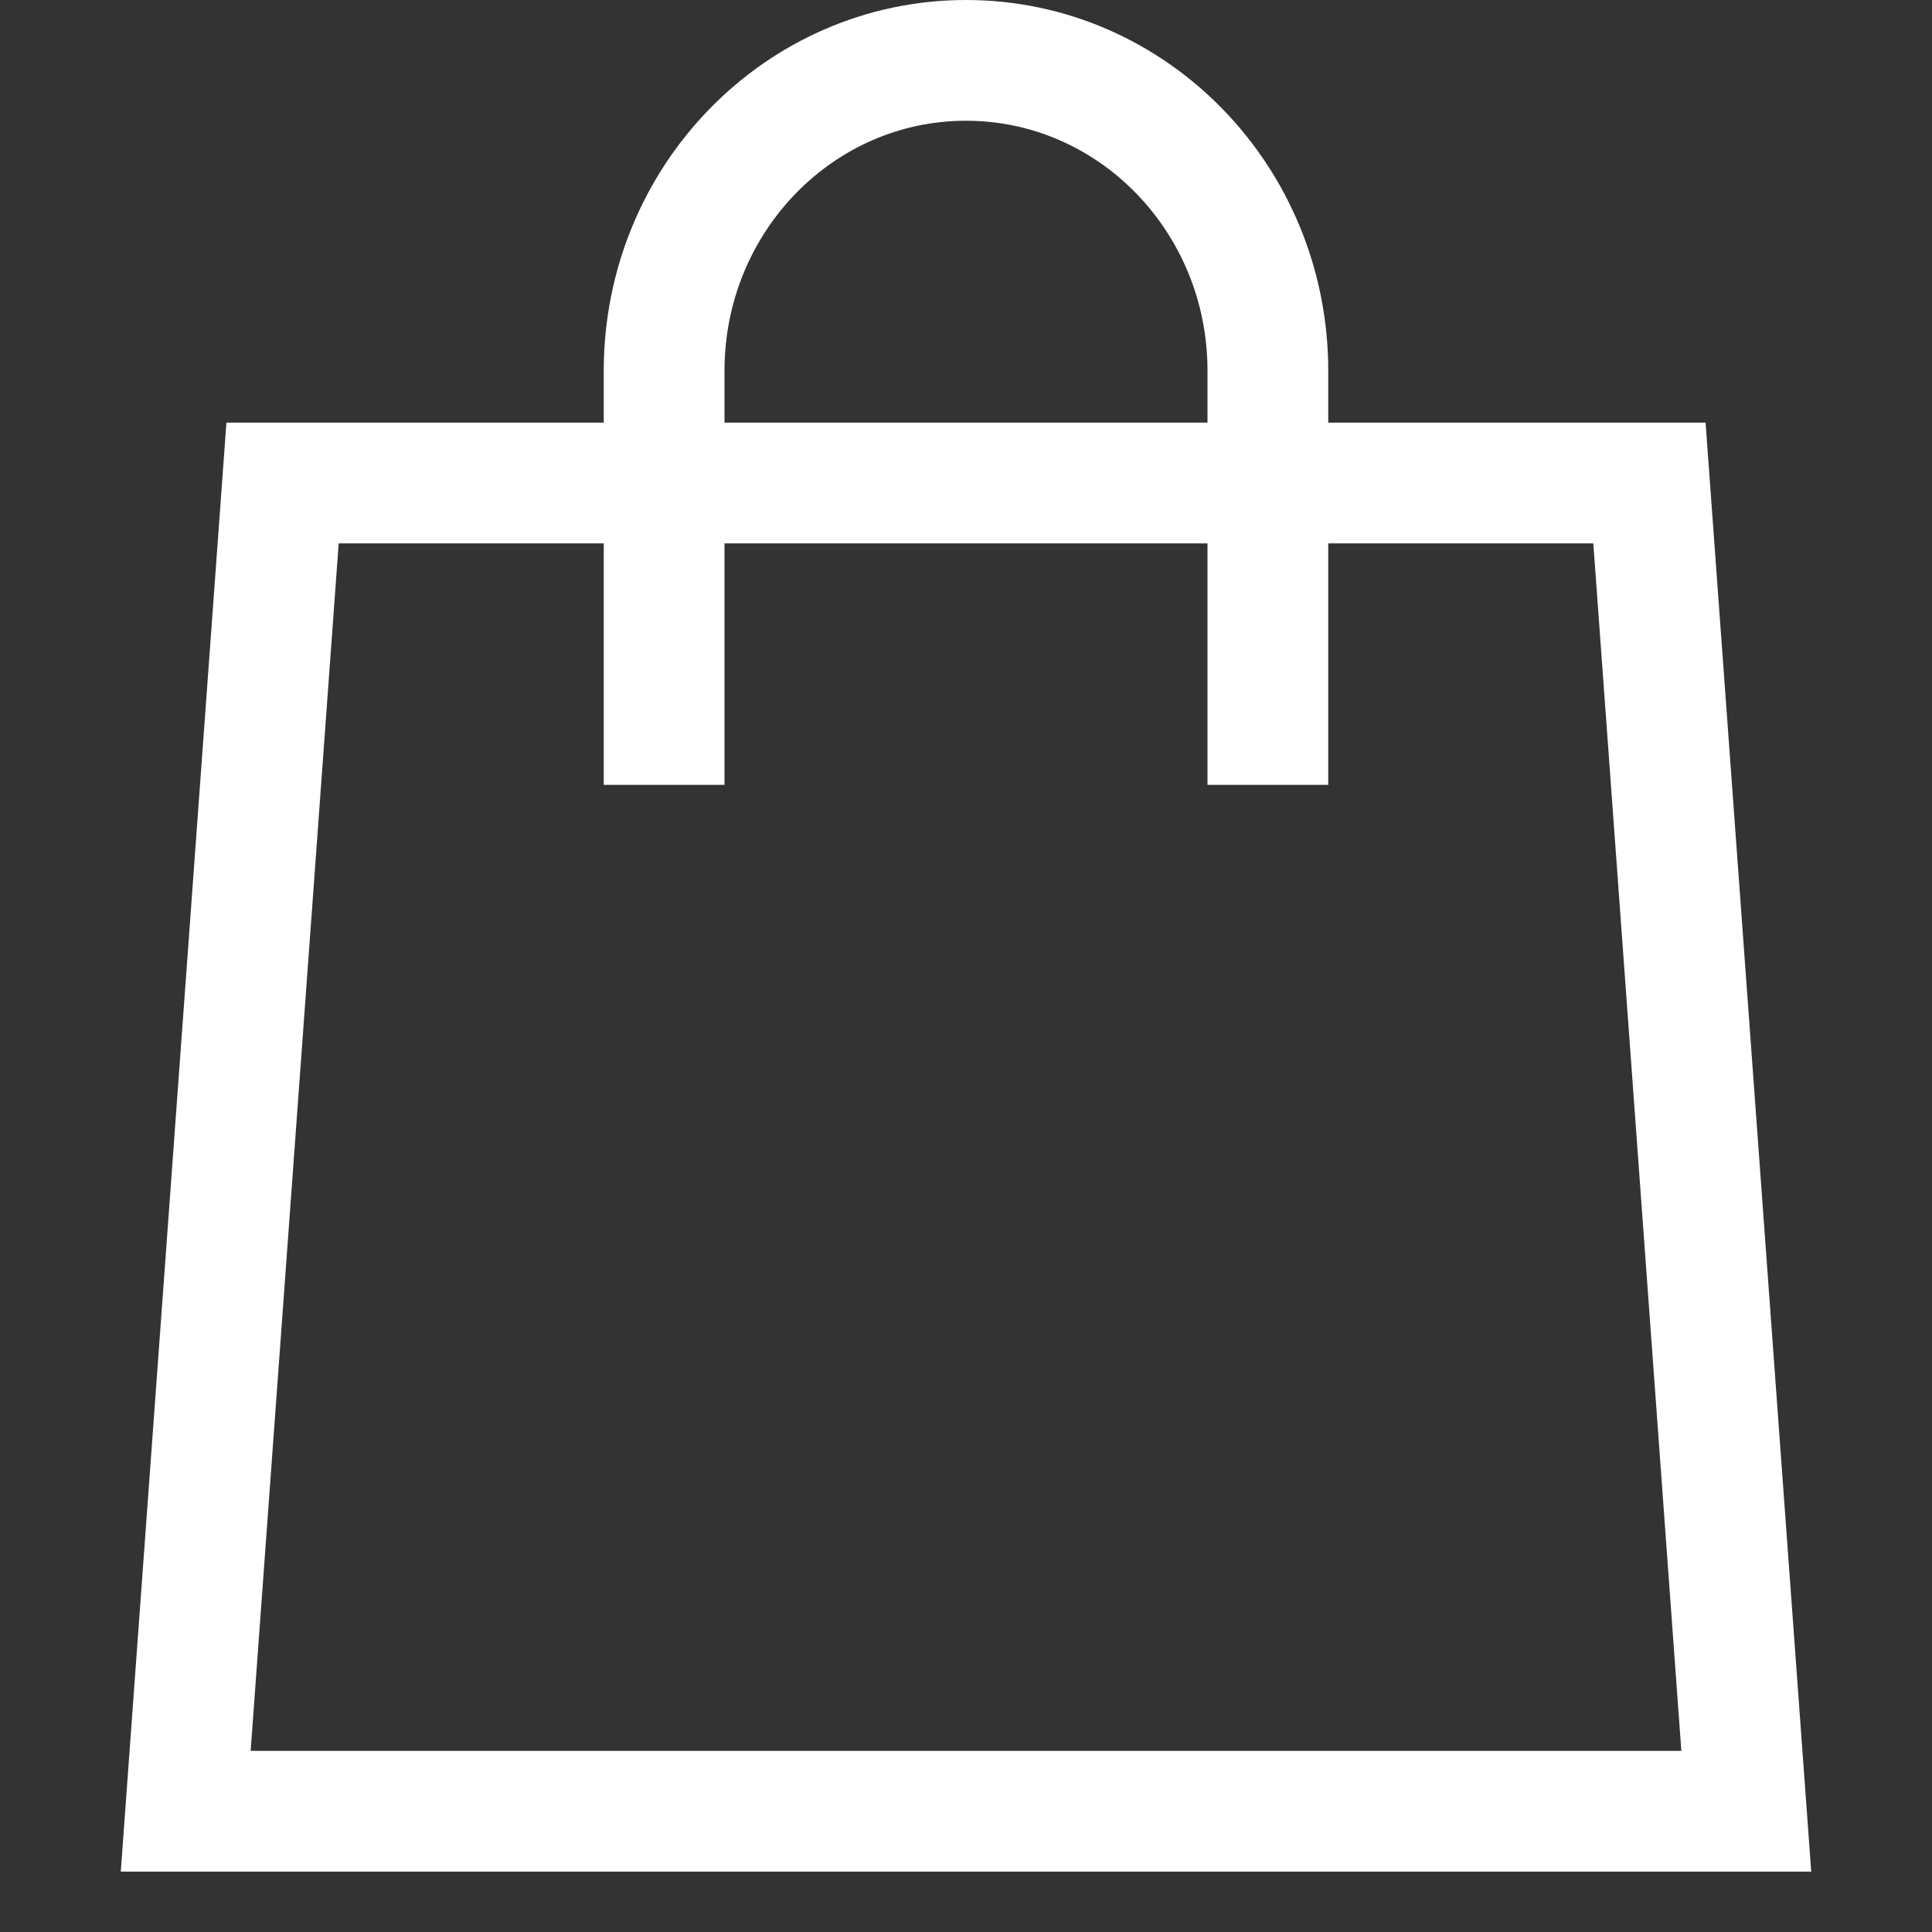
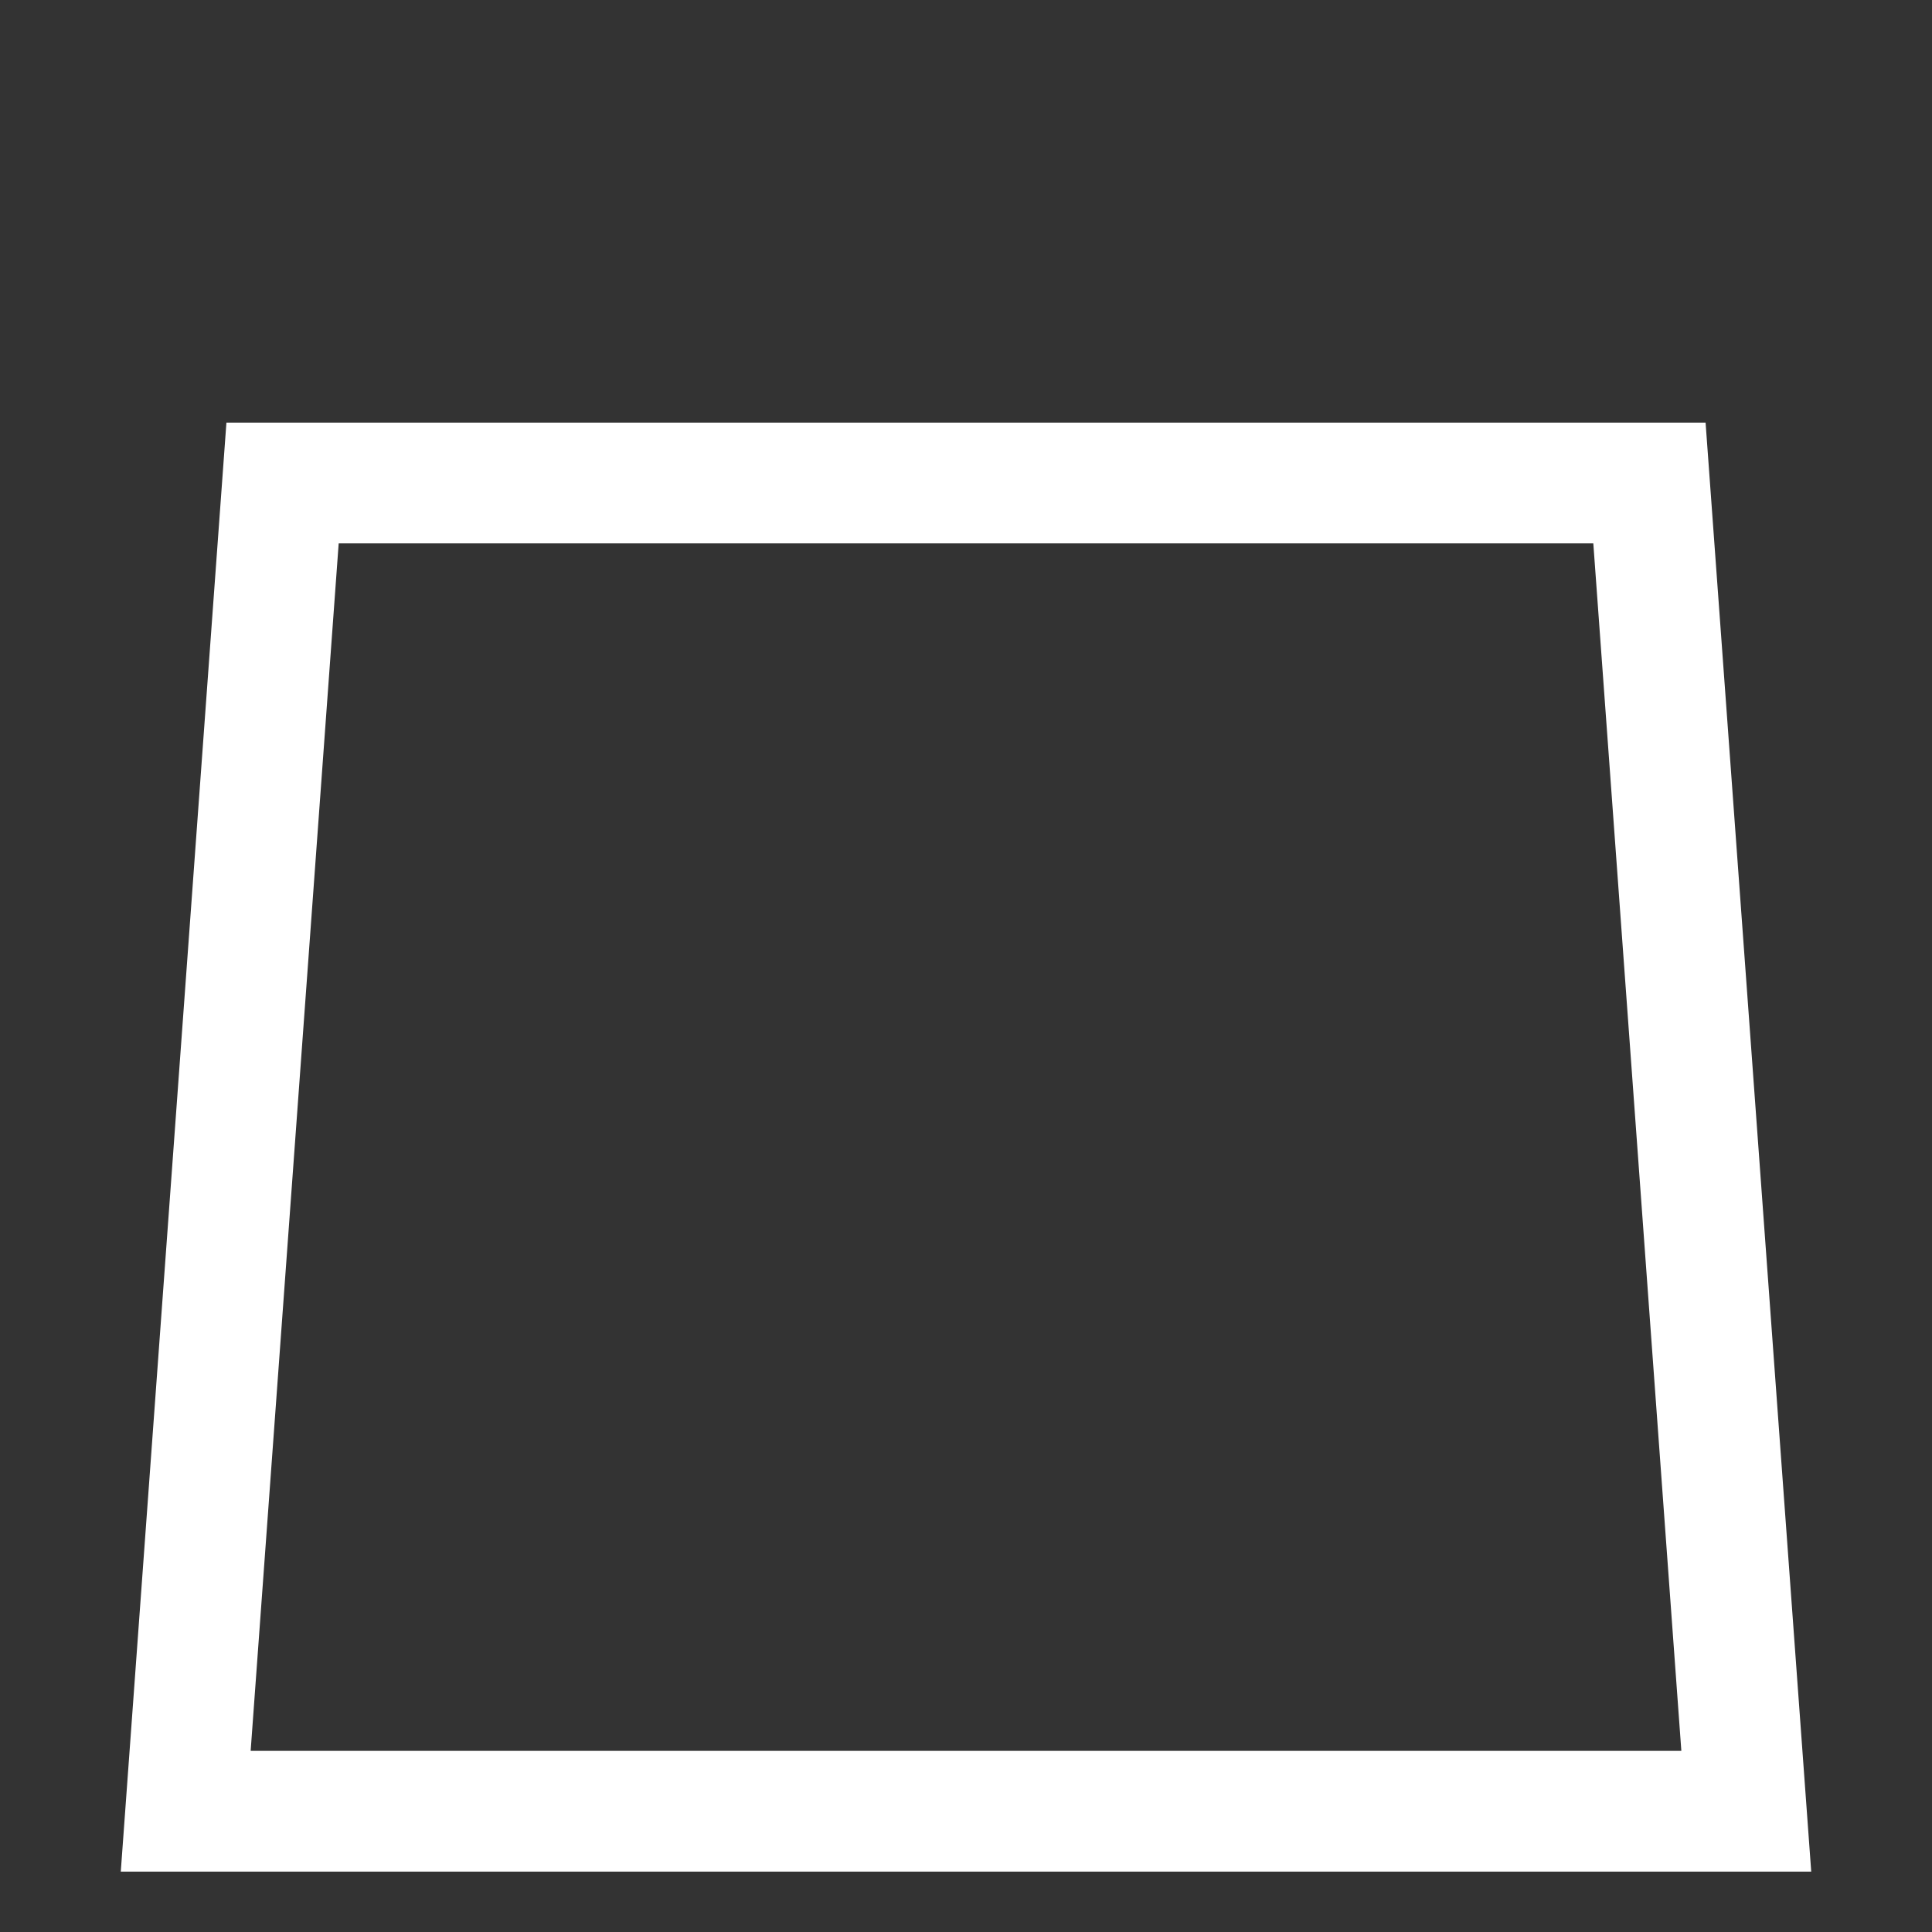
<svg xmlns="http://www.w3.org/2000/svg" width="16" height="16" viewBox="0 0 16 16" fill="none">
  <rect x="0" y="0" width="16" height="16" fill="#333333" stroke="none" />
  <path d="M1.538 15L2.34 4H13.66L14.462 15H1.538Z" stroke="#fff" />
-   <path d="M5.5 6.5V3.071C5.5 1.651 6.619 0.5 8 0.5C9.381 0.5 10.5 1.651 10.5 3.071V6.5" stroke="#fff" />
</svg>